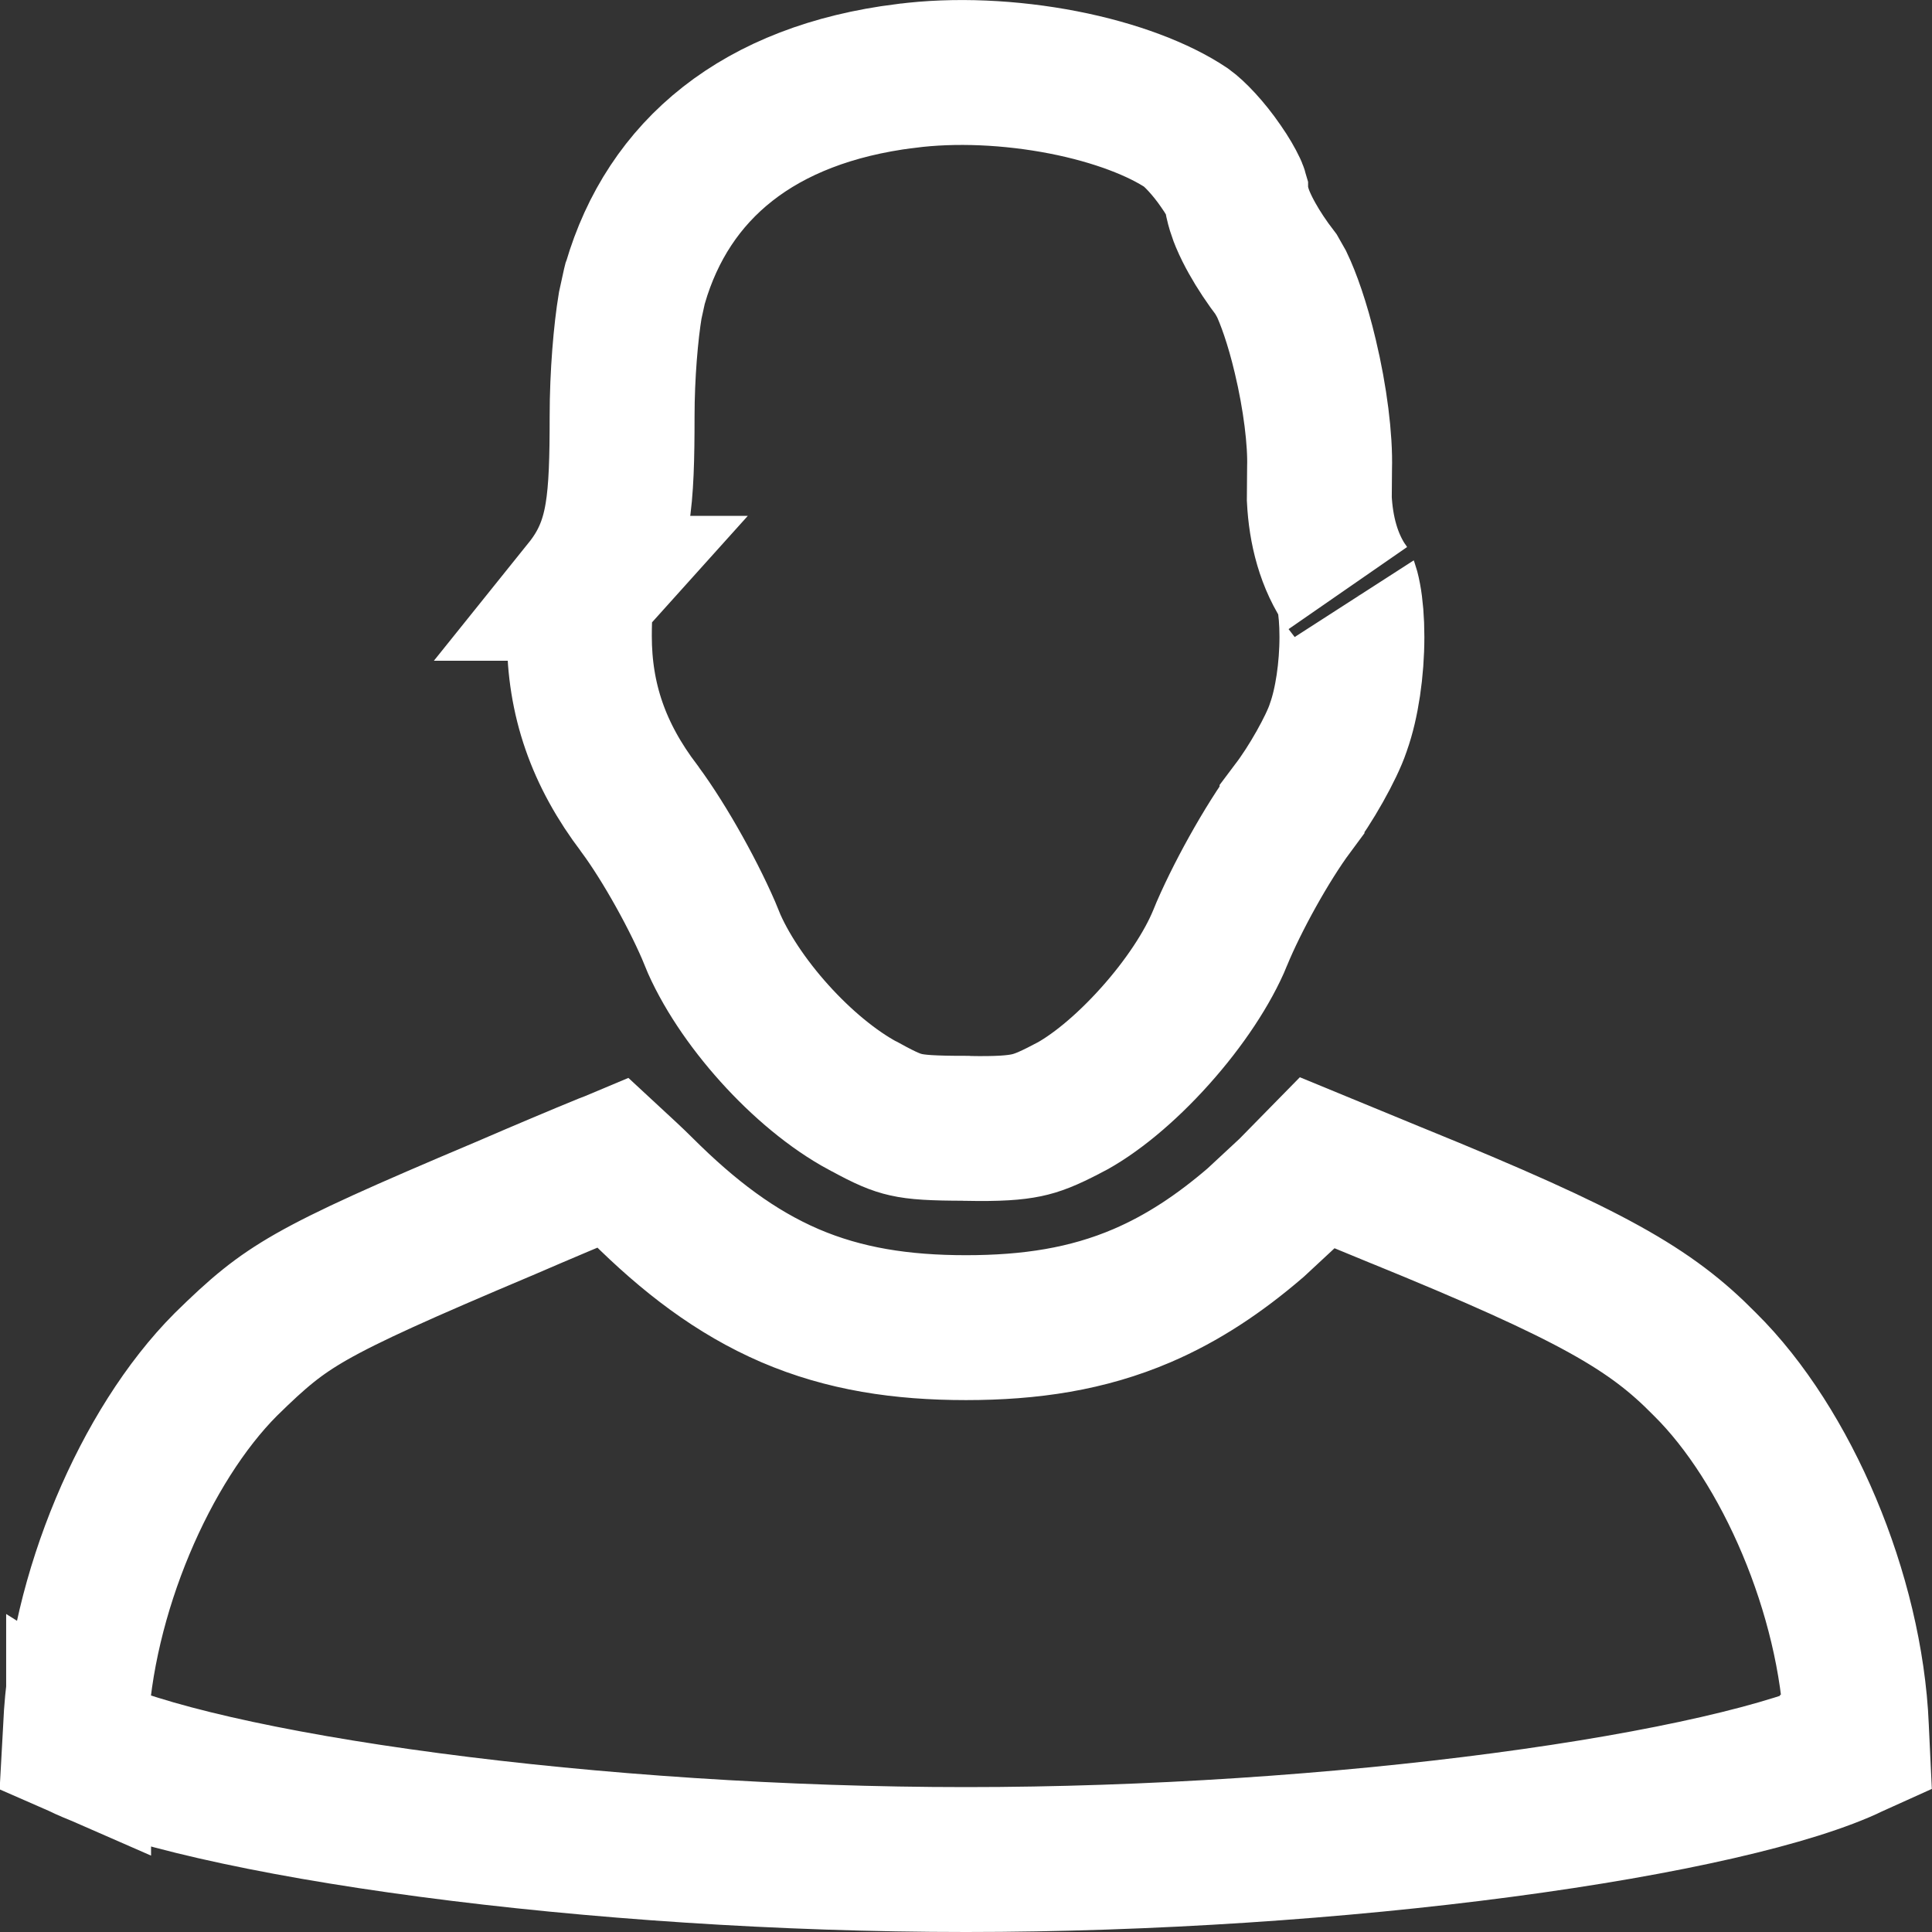
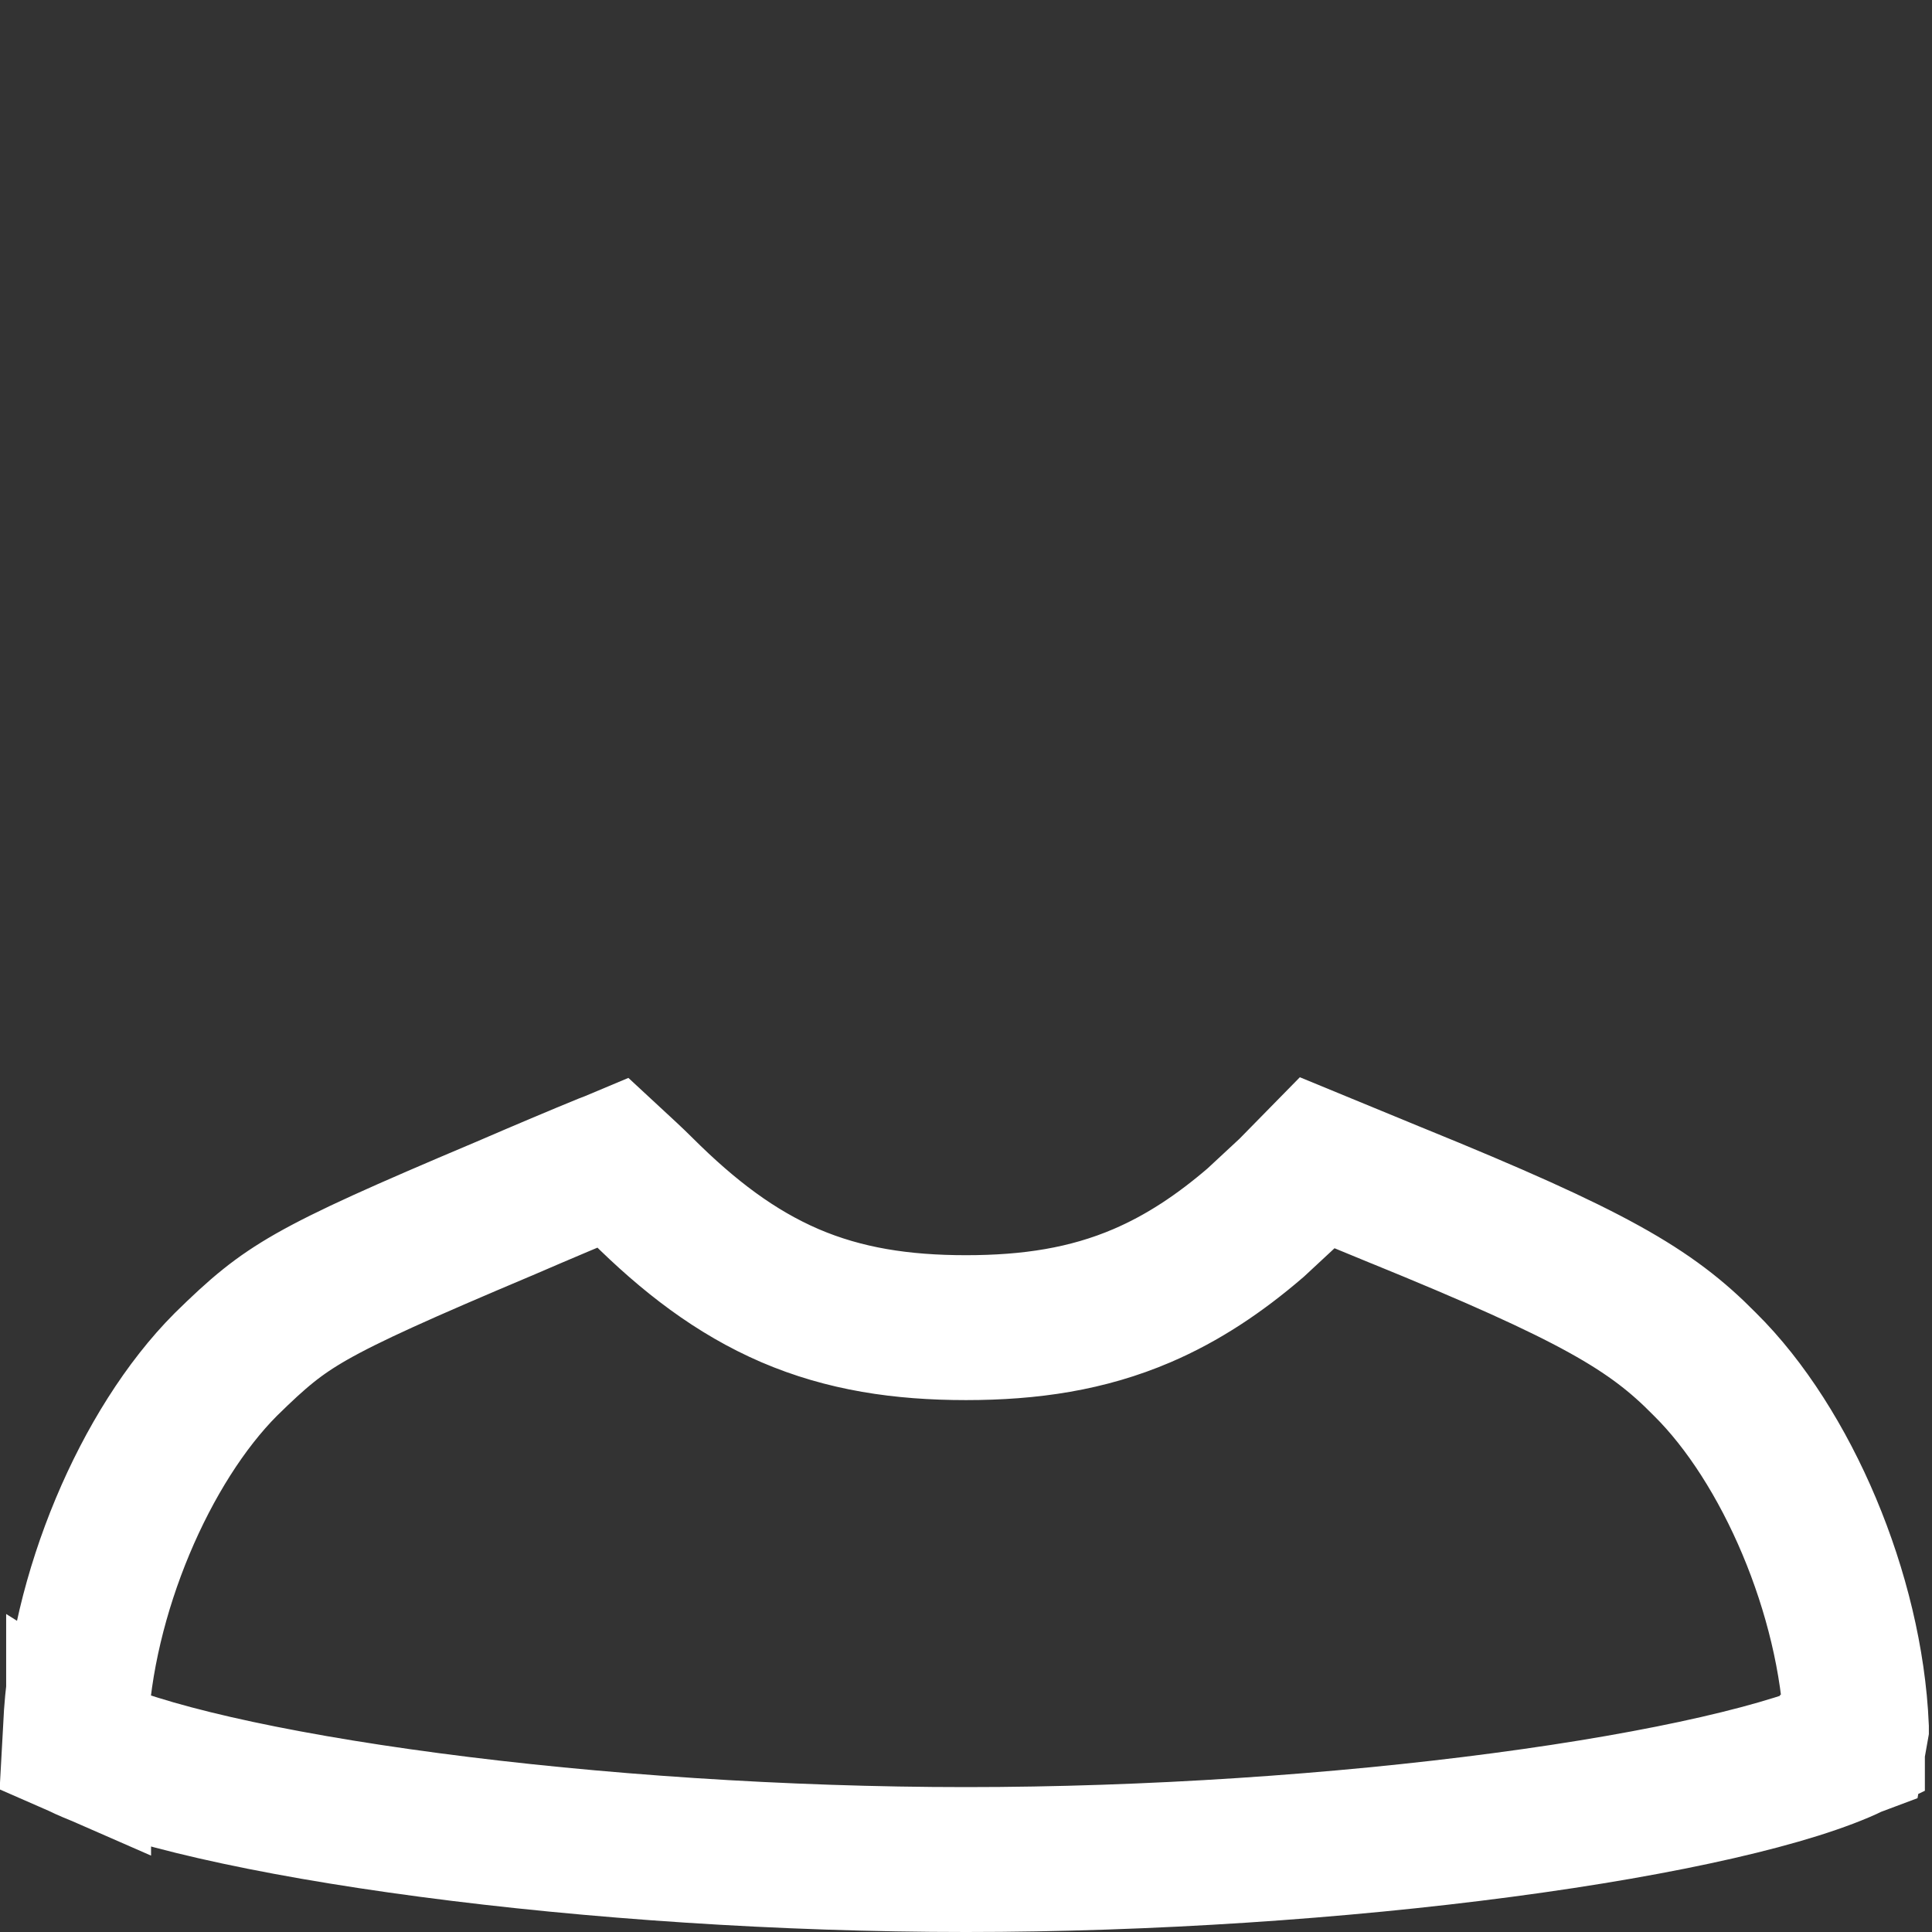
<svg xmlns="http://www.w3.org/2000/svg" width="16" height="16" viewBox="0 0 16 16" fill="none">
  <rect x="0" y="0" width="16" height="16" fill="#333333" stroke="none" />
-   <path d="M8.01 9.345C8.273 9.35 8.404 9.339 8.5 9.319C8.586 9.301 8.672 9.269 8.836 9.183L8.839 9.182C9.054 9.072 9.318 8.857 9.565 8.581C9.811 8.307 10.004 8.012 10.104 7.769V7.768C10.237 7.443 10.491 6.984 10.7 6.702V6.701L10.706 6.693C10.855 6.5 11.028 6.189 11.081 6.031L11.085 6.019C11.154 5.826 11.196 5.544 11.196 5.274C11.196 5.142 11.186 5.029 11.17 4.944C11.152 4.846 11.135 4.836 11.156 4.867C11.001 4.648 10.939 4.385 10.926 4.132L10.928 3.877C10.935 3.643 10.892 3.295 10.81 2.952C10.744 2.672 10.668 2.466 10.614 2.353L10.568 2.272C10.492 2.173 10.423 2.069 10.37 1.974C10.343 1.926 10.315 1.871 10.292 1.816C10.282 1.792 10.245 1.704 10.233 1.591V1.59C10.231 1.583 10.227 1.574 10.222 1.563C10.2 1.516 10.163 1.451 10.112 1.378C10.006 1.223 9.89 1.105 9.826 1.059C9.601 0.908 9.241 0.767 8.804 0.682C8.371 0.598 7.907 0.576 7.502 0.629H7.499C6.282 0.781 5.536 1.404 5.261 2.346L5.258 2.354L5.256 2.362L5.219 2.531C5.183 2.749 5.152 3.1 5.152 3.449C5.152 3.789 5.146 4.056 5.111 4.265C5.07 4.516 4.984 4.699 4.845 4.872H4.846C4.837 4.882 4.83 4.891 4.821 4.928C4.809 4.982 4.798 5.079 4.798 5.267C4.798 5.791 4.954 6.248 5.295 6.696L5.299 6.702C5.508 6.984 5.762 7.443 5.895 7.768L5.894 7.769C6.107 8.286 6.649 8.892 7.15 9.16L7.159 9.164C7.34 9.264 7.422 9.296 7.502 9.314C7.594 9.335 7.718 9.344 7.999 9.344L8.01 9.345Z" stroke="white" stroke-width="1.2" />
-   <path d="M8 15.4C9.516 15.4 11.099 15.292 12.441 15.114C13.81 14.933 14.853 14.69 15.341 14.454V14.453L15.349 14.45L15.38 14.436L15.374 14.309V14.305C15.327 13.204 14.796 11.967 14.12 11.299L14.114 11.293C13.671 10.843 13.194 10.563 11.566 9.9L11.563 9.899L10.91 9.63L10.699 9.845L10.693 9.852L10.398 10.126C10.1 10.382 9.796 10.585 9.458 10.73C9.005 10.924 8.533 10.995 8 10.995C7.467 10.995 6.994 10.924 6.542 10.73C6.092 10.536 5.703 10.239 5.312 9.849C5.23 9.767 5.149 9.694 5.08 9.63C5.061 9.638 5.04 9.645 5.02 9.653C4.797 9.744 4.496 9.871 4.172 10.011L4.167 10.013C3.324 10.369 2.882 10.567 2.578 10.74C2.3 10.899 2.139 11.036 1.87 11.3C1.202 11.97 0.673 13.205 0.626 14.305V14.309L0.619 14.436L0.651 14.45V14.449L0.659 14.454C1.147 14.69 2.19 14.933 3.559 15.114C4.901 15.292 6.484 15.4 8 15.4Z" stroke="white" stroke-width="1.2" />
+   <path d="M8 15.4C9.516 15.4 11.099 15.292 12.441 15.114C13.81 14.933 14.853 14.69 15.341 14.454V14.453L15.349 14.45L15.374 14.309V14.305C15.327 13.204 14.796 11.967 14.12 11.299L14.114 11.293C13.671 10.843 13.194 10.563 11.566 9.9L11.563 9.899L10.91 9.63L10.699 9.845L10.693 9.852L10.398 10.126C10.1 10.382 9.796 10.585 9.458 10.73C9.005 10.924 8.533 10.995 8 10.995C7.467 10.995 6.994 10.924 6.542 10.73C6.092 10.536 5.703 10.239 5.312 9.849C5.23 9.767 5.149 9.694 5.08 9.63C5.061 9.638 5.04 9.645 5.02 9.653C4.797 9.744 4.496 9.871 4.172 10.011L4.167 10.013C3.324 10.369 2.882 10.567 2.578 10.74C2.3 10.899 2.139 11.036 1.87 11.3C1.202 11.97 0.673 13.205 0.626 14.305V14.309L0.619 14.436L0.651 14.45V14.449L0.659 14.454C1.147 14.69 2.19 14.933 3.559 15.114C4.901 15.292 6.484 15.4 8 15.4Z" stroke="white" stroke-width="1.2" />
</svg>